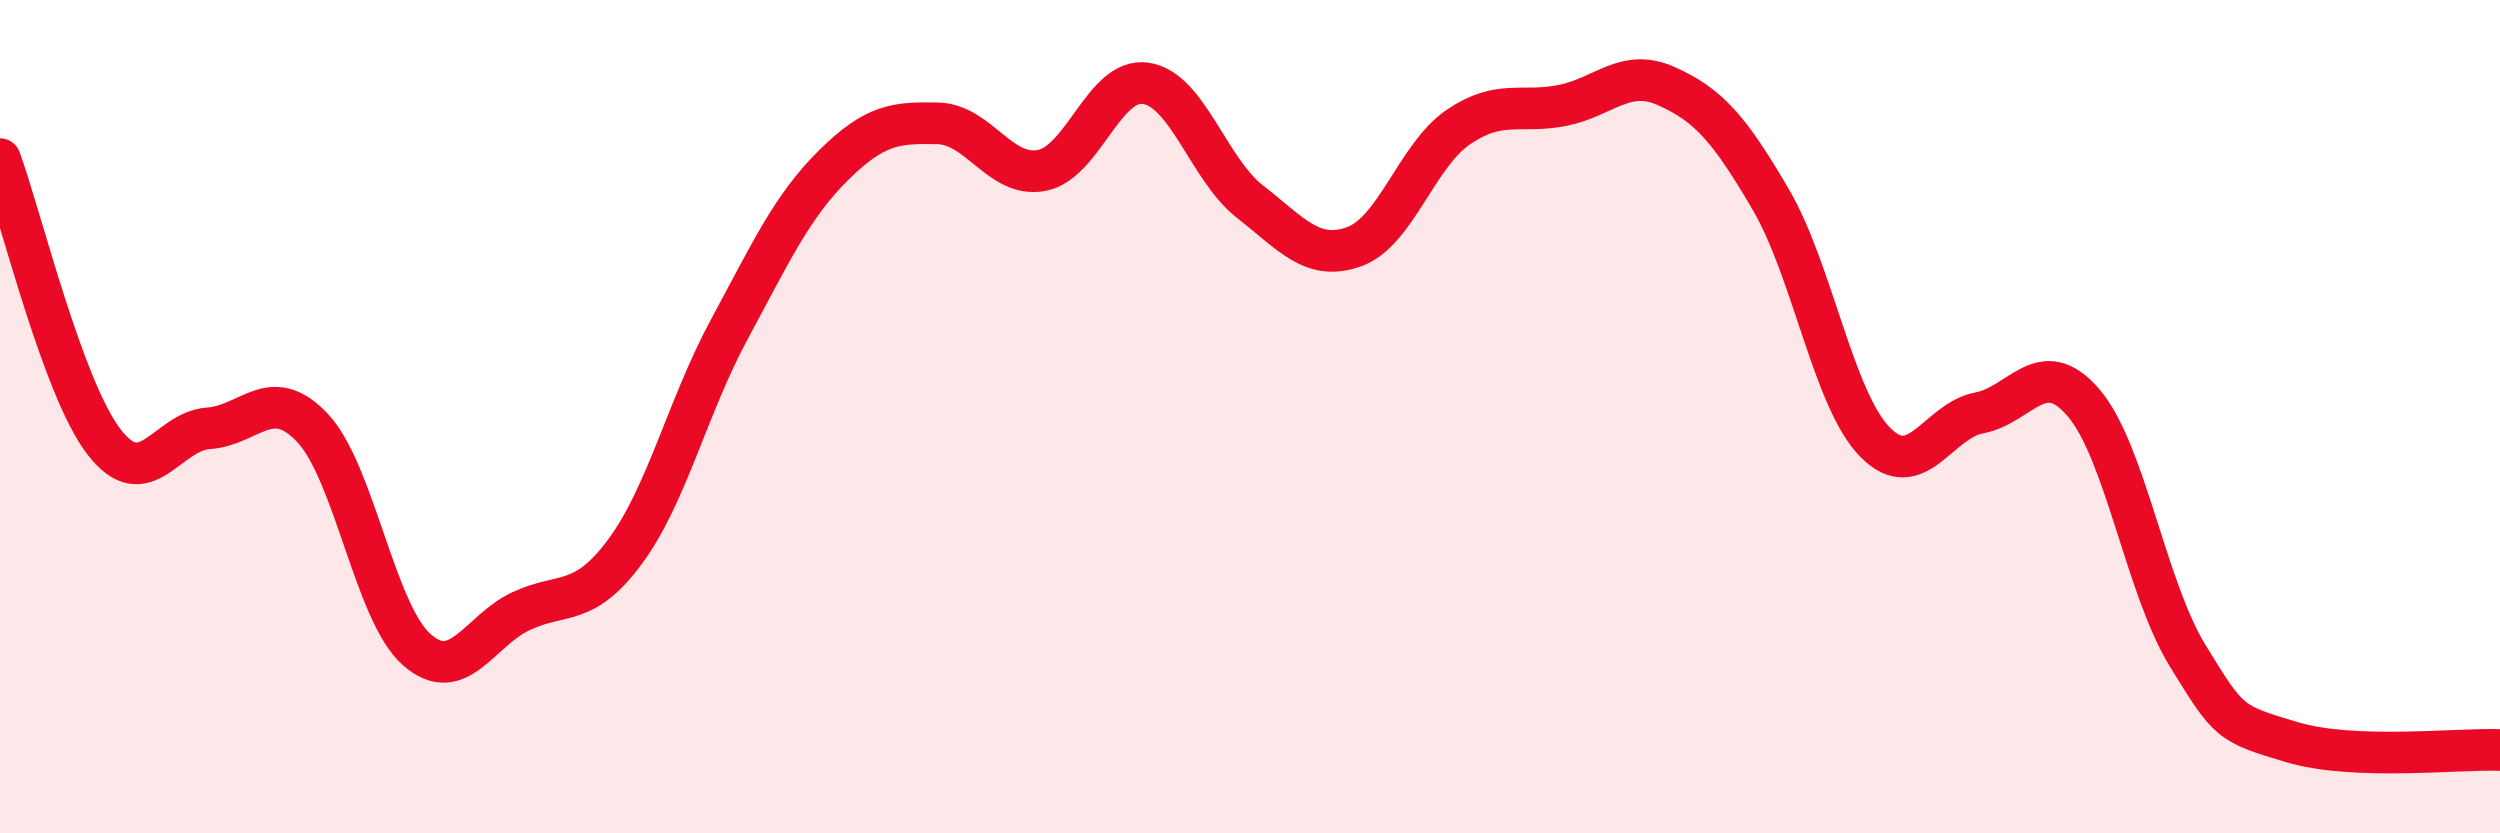
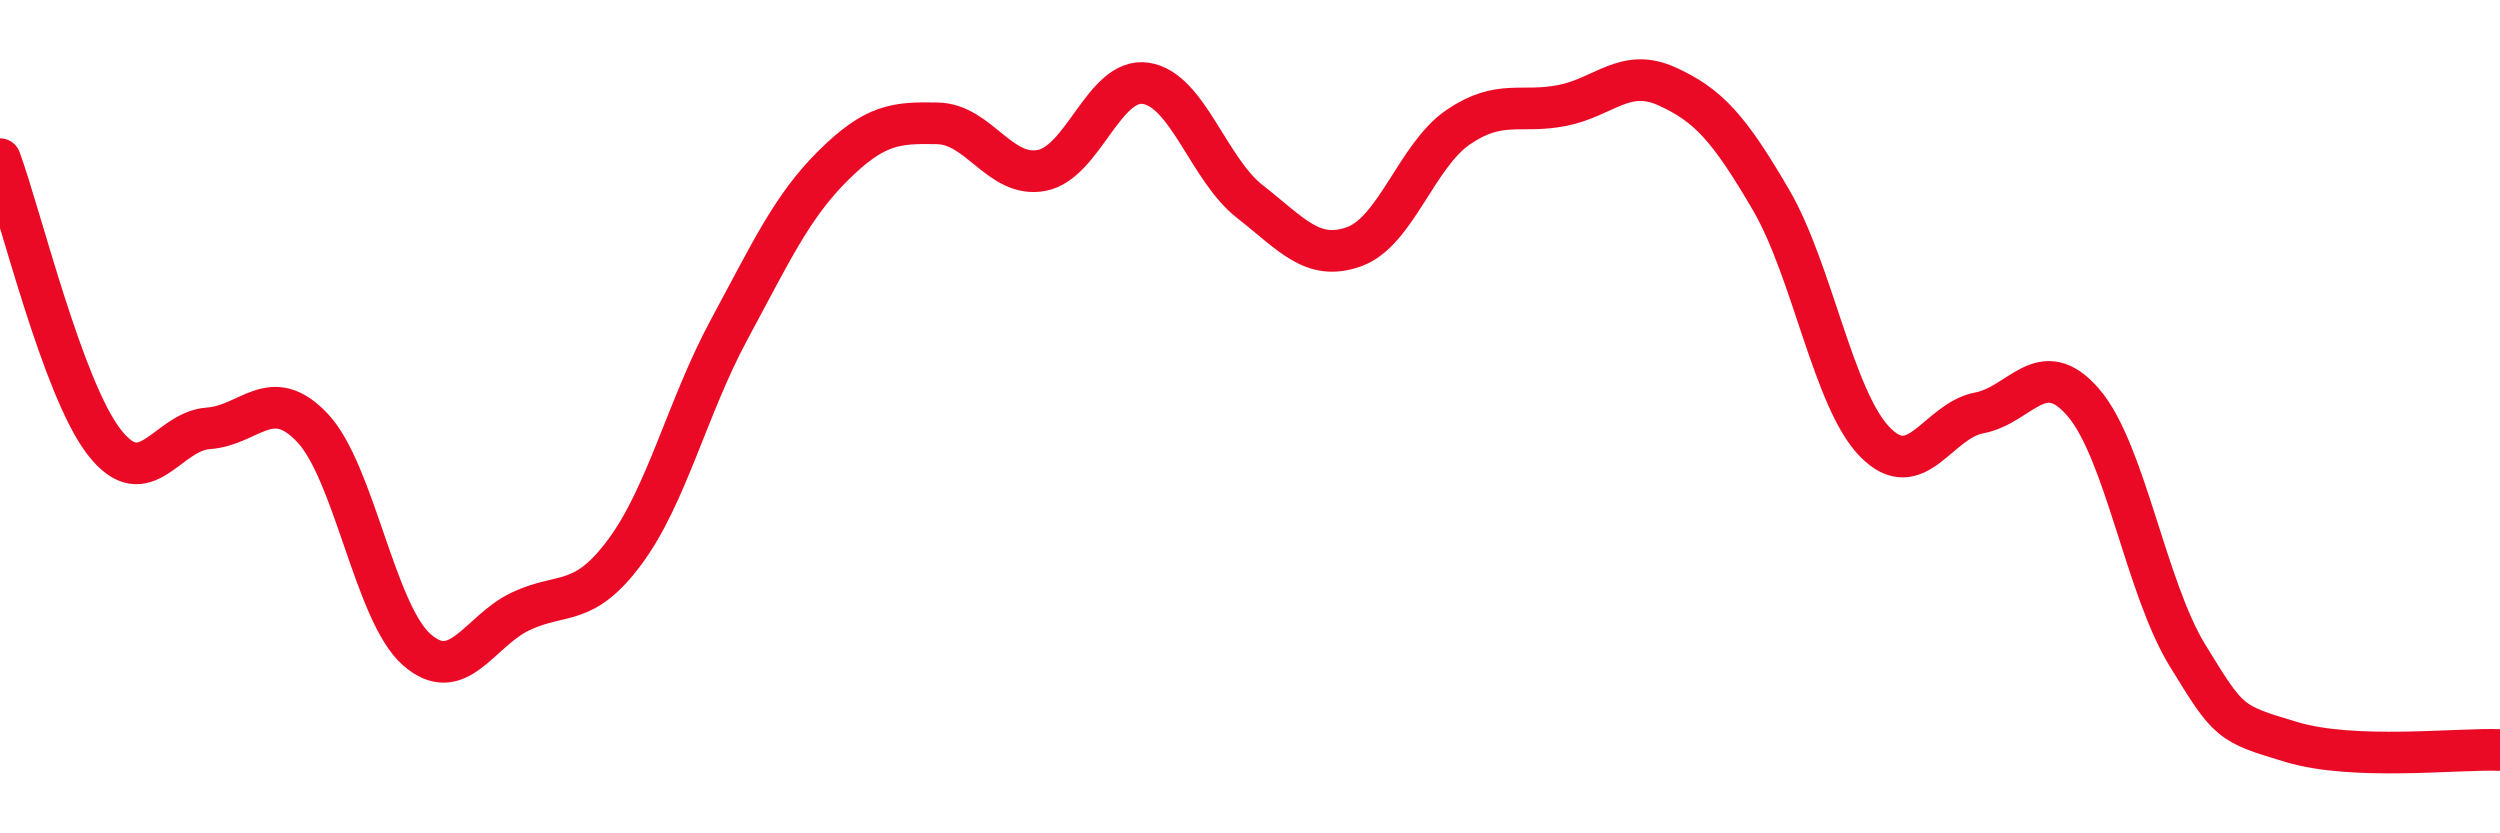
<svg xmlns="http://www.w3.org/2000/svg" width="60" height="20" viewBox="0 0 60 20">
-   <path d="M 0,3.82 C 0.5,5.18 1.5,9.32 2.5,10.61 C 3.5,11.9 4,10.35 5,10.28 C 6,10.21 6.5,9.21 7.5,10.27 C 8.5,11.33 9,14.71 10,15.59 C 11,16.47 11.5,15.14 12.5,14.67 C 13.5,14.2 14,14.59 15,13.24 C 16,11.89 16.5,9.76 17.5,7.91 C 18.5,6.06 19,4.96 20,3.97 C 21,2.98 21.5,2.94 22.5,2.96 C 23.5,2.98 24,4.28 25,4.09 C 26,3.9 26.5,1.85 27.5,2 C 28.5,2.15 29,4.06 30,4.84 C 31,5.62 31.5,6.28 32.5,5.92 C 33.5,5.56 34,3.73 35,3.05 C 36,2.37 36.5,2.73 37.5,2.53 C 38.5,2.33 39,1.62 40,2.07 C 41,2.52 41.5,3.08 42.5,4.79 C 43.5,6.5 44,9.59 45,10.61 C 46,11.63 46.5,10.1 47.5,9.91 C 48.5,9.72 49,8.5 50,9.66 C 51,10.82 51.5,14.1 52.5,15.73 C 53.5,17.36 53.5,17.36 55,17.81 C 56.5,18.26 59,17.96 60,18L60 20L0 20Z" fill="#EB0A25" opacity="0.1" stroke-linecap="round" stroke-linejoin="round" />
  <path d="M 0,3.82 C 0.5,5.18 1.5,9.32 2.5,10.61 C 3.5,11.9 4,10.35 5,10.28 C 6,10.21 6.5,9.21 7.5,10.27 C 8.5,11.33 9,14.71 10,15.59 C 11,16.47 11.5,15.14 12.5,14.67 C 13.5,14.2 14,14.59 15,13.24 C 16,11.89 16.5,9.76 17.5,7.91 C 18.5,6.06 19,4.96 20,3.97 C 21,2.98 21.5,2.94 22.5,2.96 C 23.5,2.98 24,4.28 25,4.09 C 26,3.9 26.5,1.85 27.5,2 C 28.5,2.15 29,4.06 30,4.84 C 31,5.62 31.5,6.28 32.5,5.92 C 33.5,5.56 34,3.73 35,3.05 C 36,2.37 36.5,2.73 37.5,2.53 C 38.5,2.33 39,1.62 40,2.07 C 41,2.52 41.5,3.08 42.5,4.79 C 43.5,6.5 44,9.59 45,10.61 C 46,11.63 46.5,10.1 47.5,9.91 C 48.5,9.72 49,8.5 50,9.66 C 51,10.82 51.5,14.1 52.5,15.73 C 53.5,17.36 53.5,17.36 55,17.81 C 56.5,18.26 59,17.96 60,18" stroke="#EB0A25" stroke-width="1" fill="none" stroke-linecap="round" stroke-linejoin="round" />
</svg>